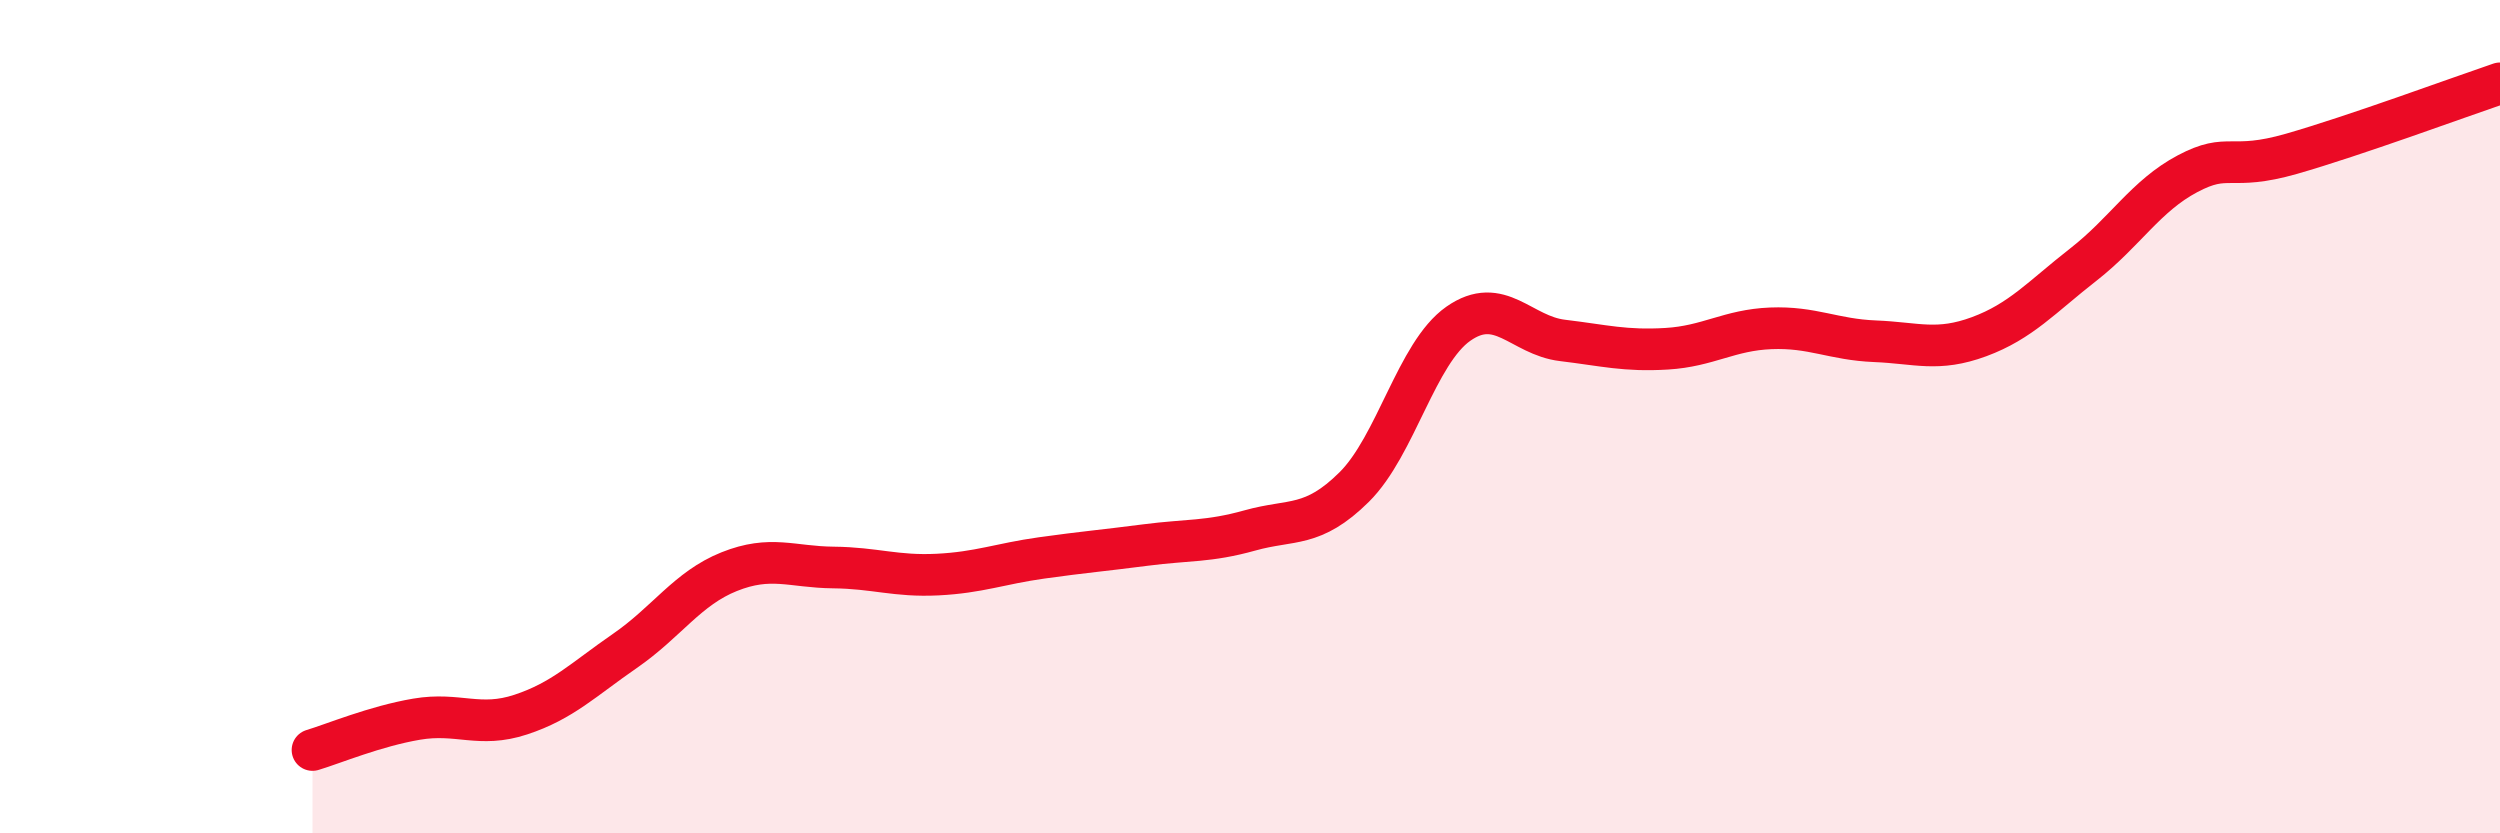
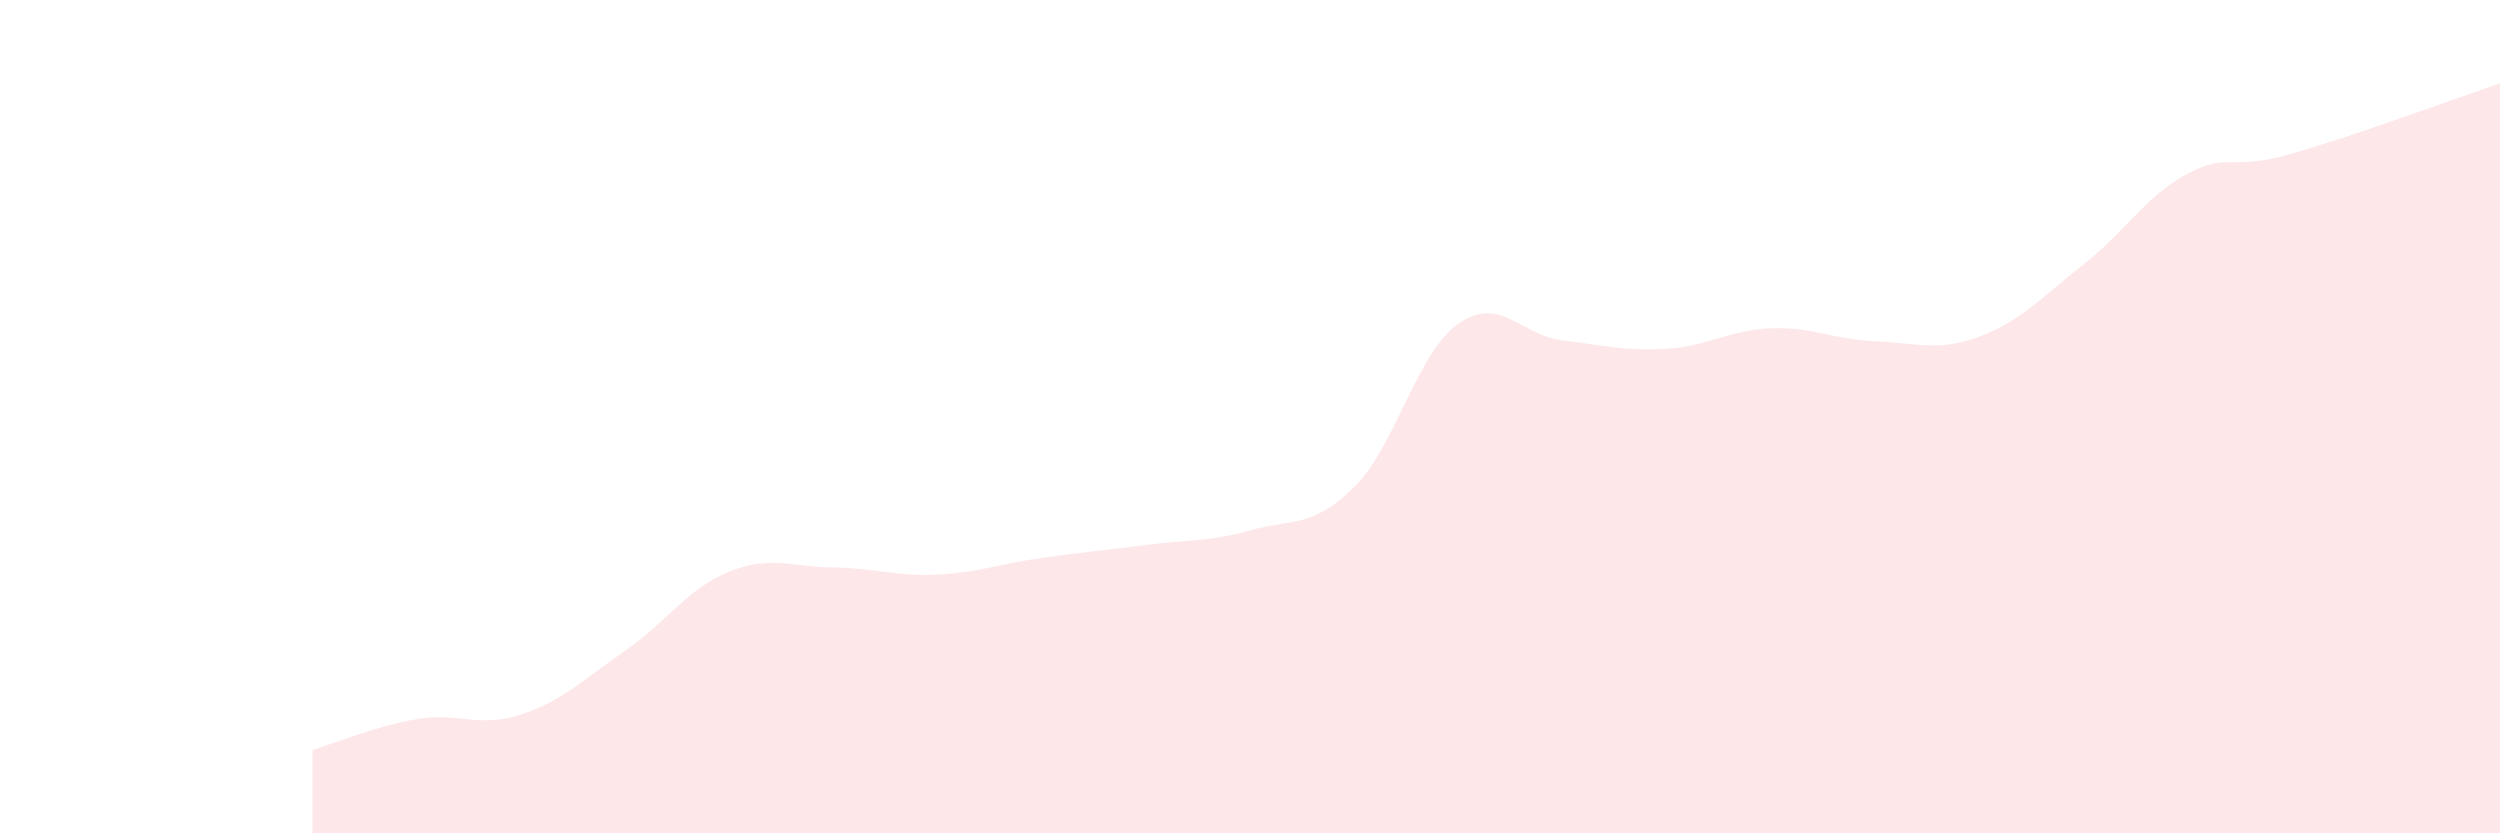
<svg xmlns="http://www.w3.org/2000/svg" width="60" height="20" viewBox="0 0 60 20">
  <path d="M 7.5,18 C 8,17.85 9,17.43 10,17.26 C 11,17.09 11.5,17.48 12.5,17.15 C 13.5,16.82 14,16.31 15,15.62 C 16,14.93 16.5,14.12 17.5,13.72 C 18.5,13.32 19,13.61 20,13.62 C 21,13.63 21.5,13.84 22.5,13.79 C 23.5,13.74 24,13.53 25,13.39 C 26,13.25 26.5,13.21 27.5,13.08 C 28.5,12.95 29,13.01 30,12.73 C 31,12.45 31.5,12.68 32.5,11.69 C 33.5,10.7 34,8.47 35,7.77 C 36,7.07 36.5,8.05 37.5,8.17 C 38.5,8.29 39,8.43 40,8.37 C 41,8.31 41.5,7.92 42.5,7.88 C 43.5,7.84 44,8.15 45,8.19 C 46,8.23 46.5,8.45 47.5,8.08 C 48.5,7.71 49,7.13 50,6.35 C 51,5.57 51.5,4.7 52.5,4.17 C 53.5,3.64 53.5,4.12 55,3.69 C 56.5,3.26 59,2.34 60,2L60 20L7.5 20Z" fill="#EB0A25" opacity="0.1" stroke-linecap="round" stroke-linejoin="round" />
-   <path d="M 7.5,18 C 8,17.85 9,17.43 10,17.26 C 11,17.09 11.5,17.48 12.5,17.15 C 13.5,16.82 14,16.31 15,15.62 C 16,14.93 16.5,14.12 17.5,13.72 C 18.5,13.32 19,13.61 20,13.62 C 21,13.63 21.5,13.84 22.5,13.79 C 23.5,13.74 24,13.53 25,13.39 C 26,13.25 26.5,13.21 27.5,13.08 C 28.5,12.95 29,13.01 30,12.73 C 31,12.45 31.5,12.68 32.5,11.69 C 33.5,10.7 34,8.47 35,7.77 C 36,7.07 36.5,8.05 37.5,8.17 C 38.5,8.29 39,8.43 40,8.37 C 41,8.31 41.5,7.92 42.5,7.88 C 43.5,7.84 44,8.15 45,8.19 C 46,8.23 46.5,8.45 47.5,8.08 C 48.5,7.71 49,7.13 50,6.35 C 51,5.57 51.5,4.7 52.5,4.17 C 53.5,3.64 53.5,4.12 55,3.69 C 56.5,3.26 59,2.34 60,2" stroke="#EB0A25" stroke-width="1" fill="none" stroke-linecap="round" stroke-linejoin="round" />
</svg>